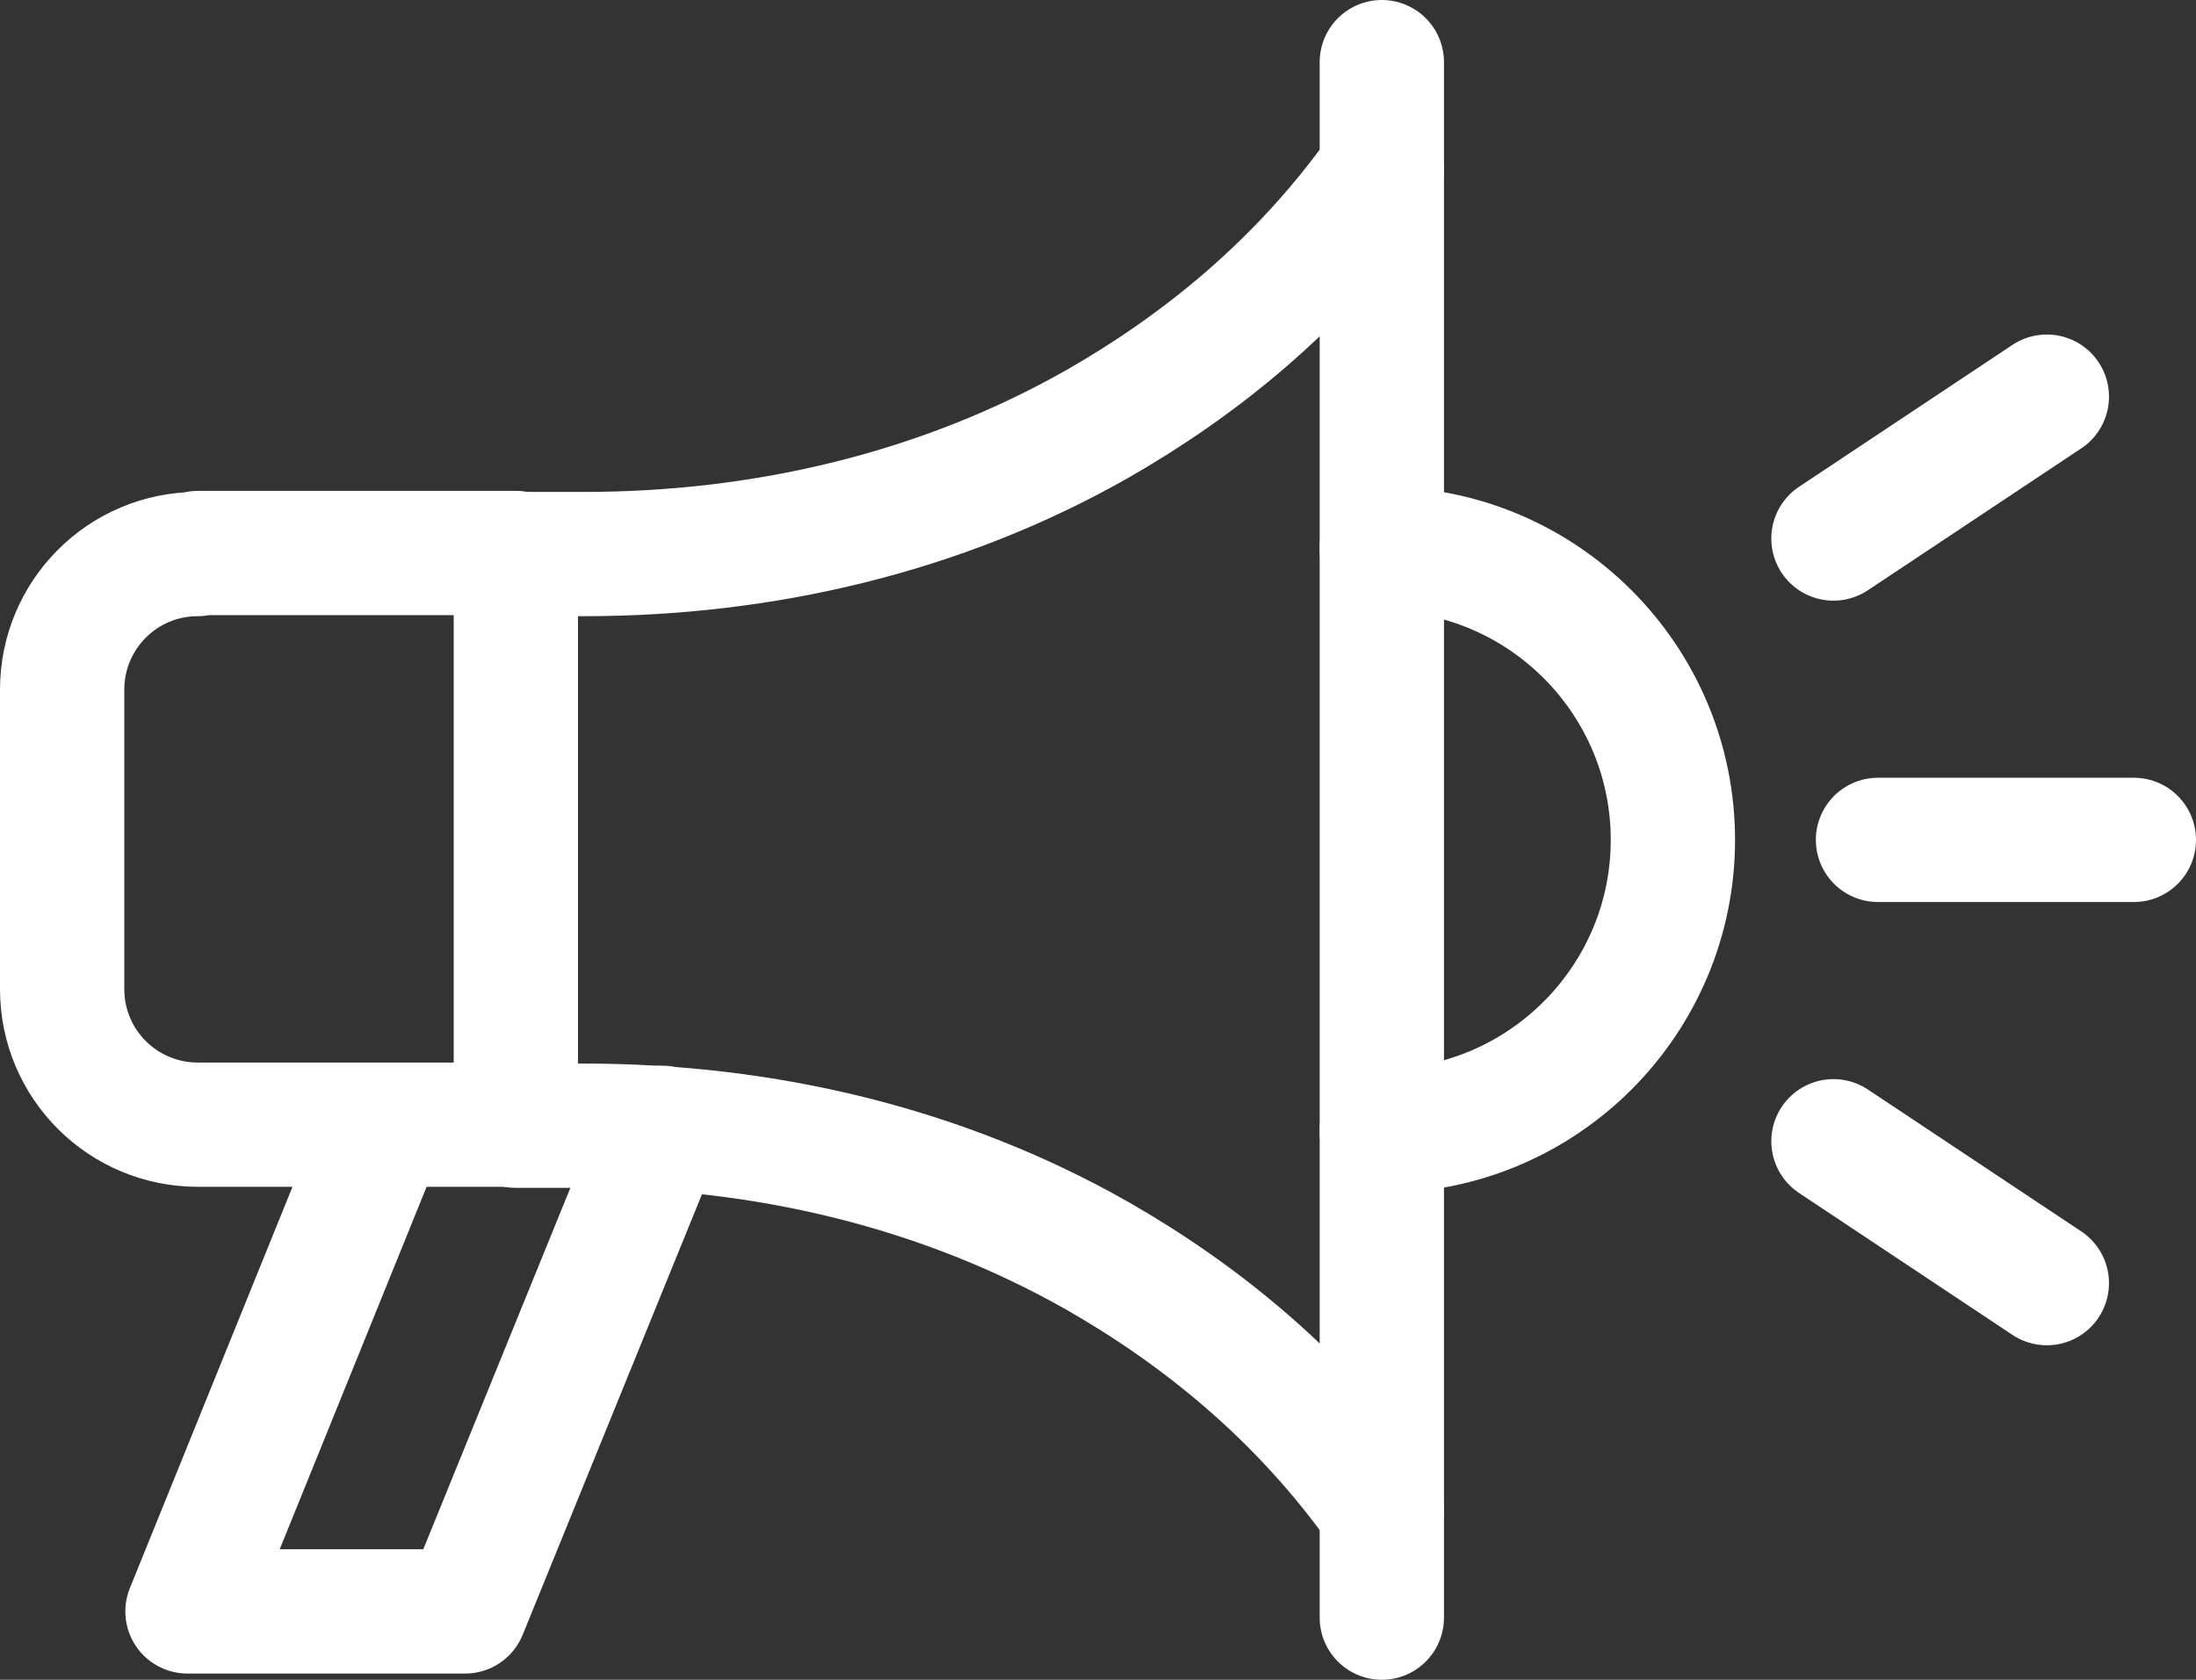
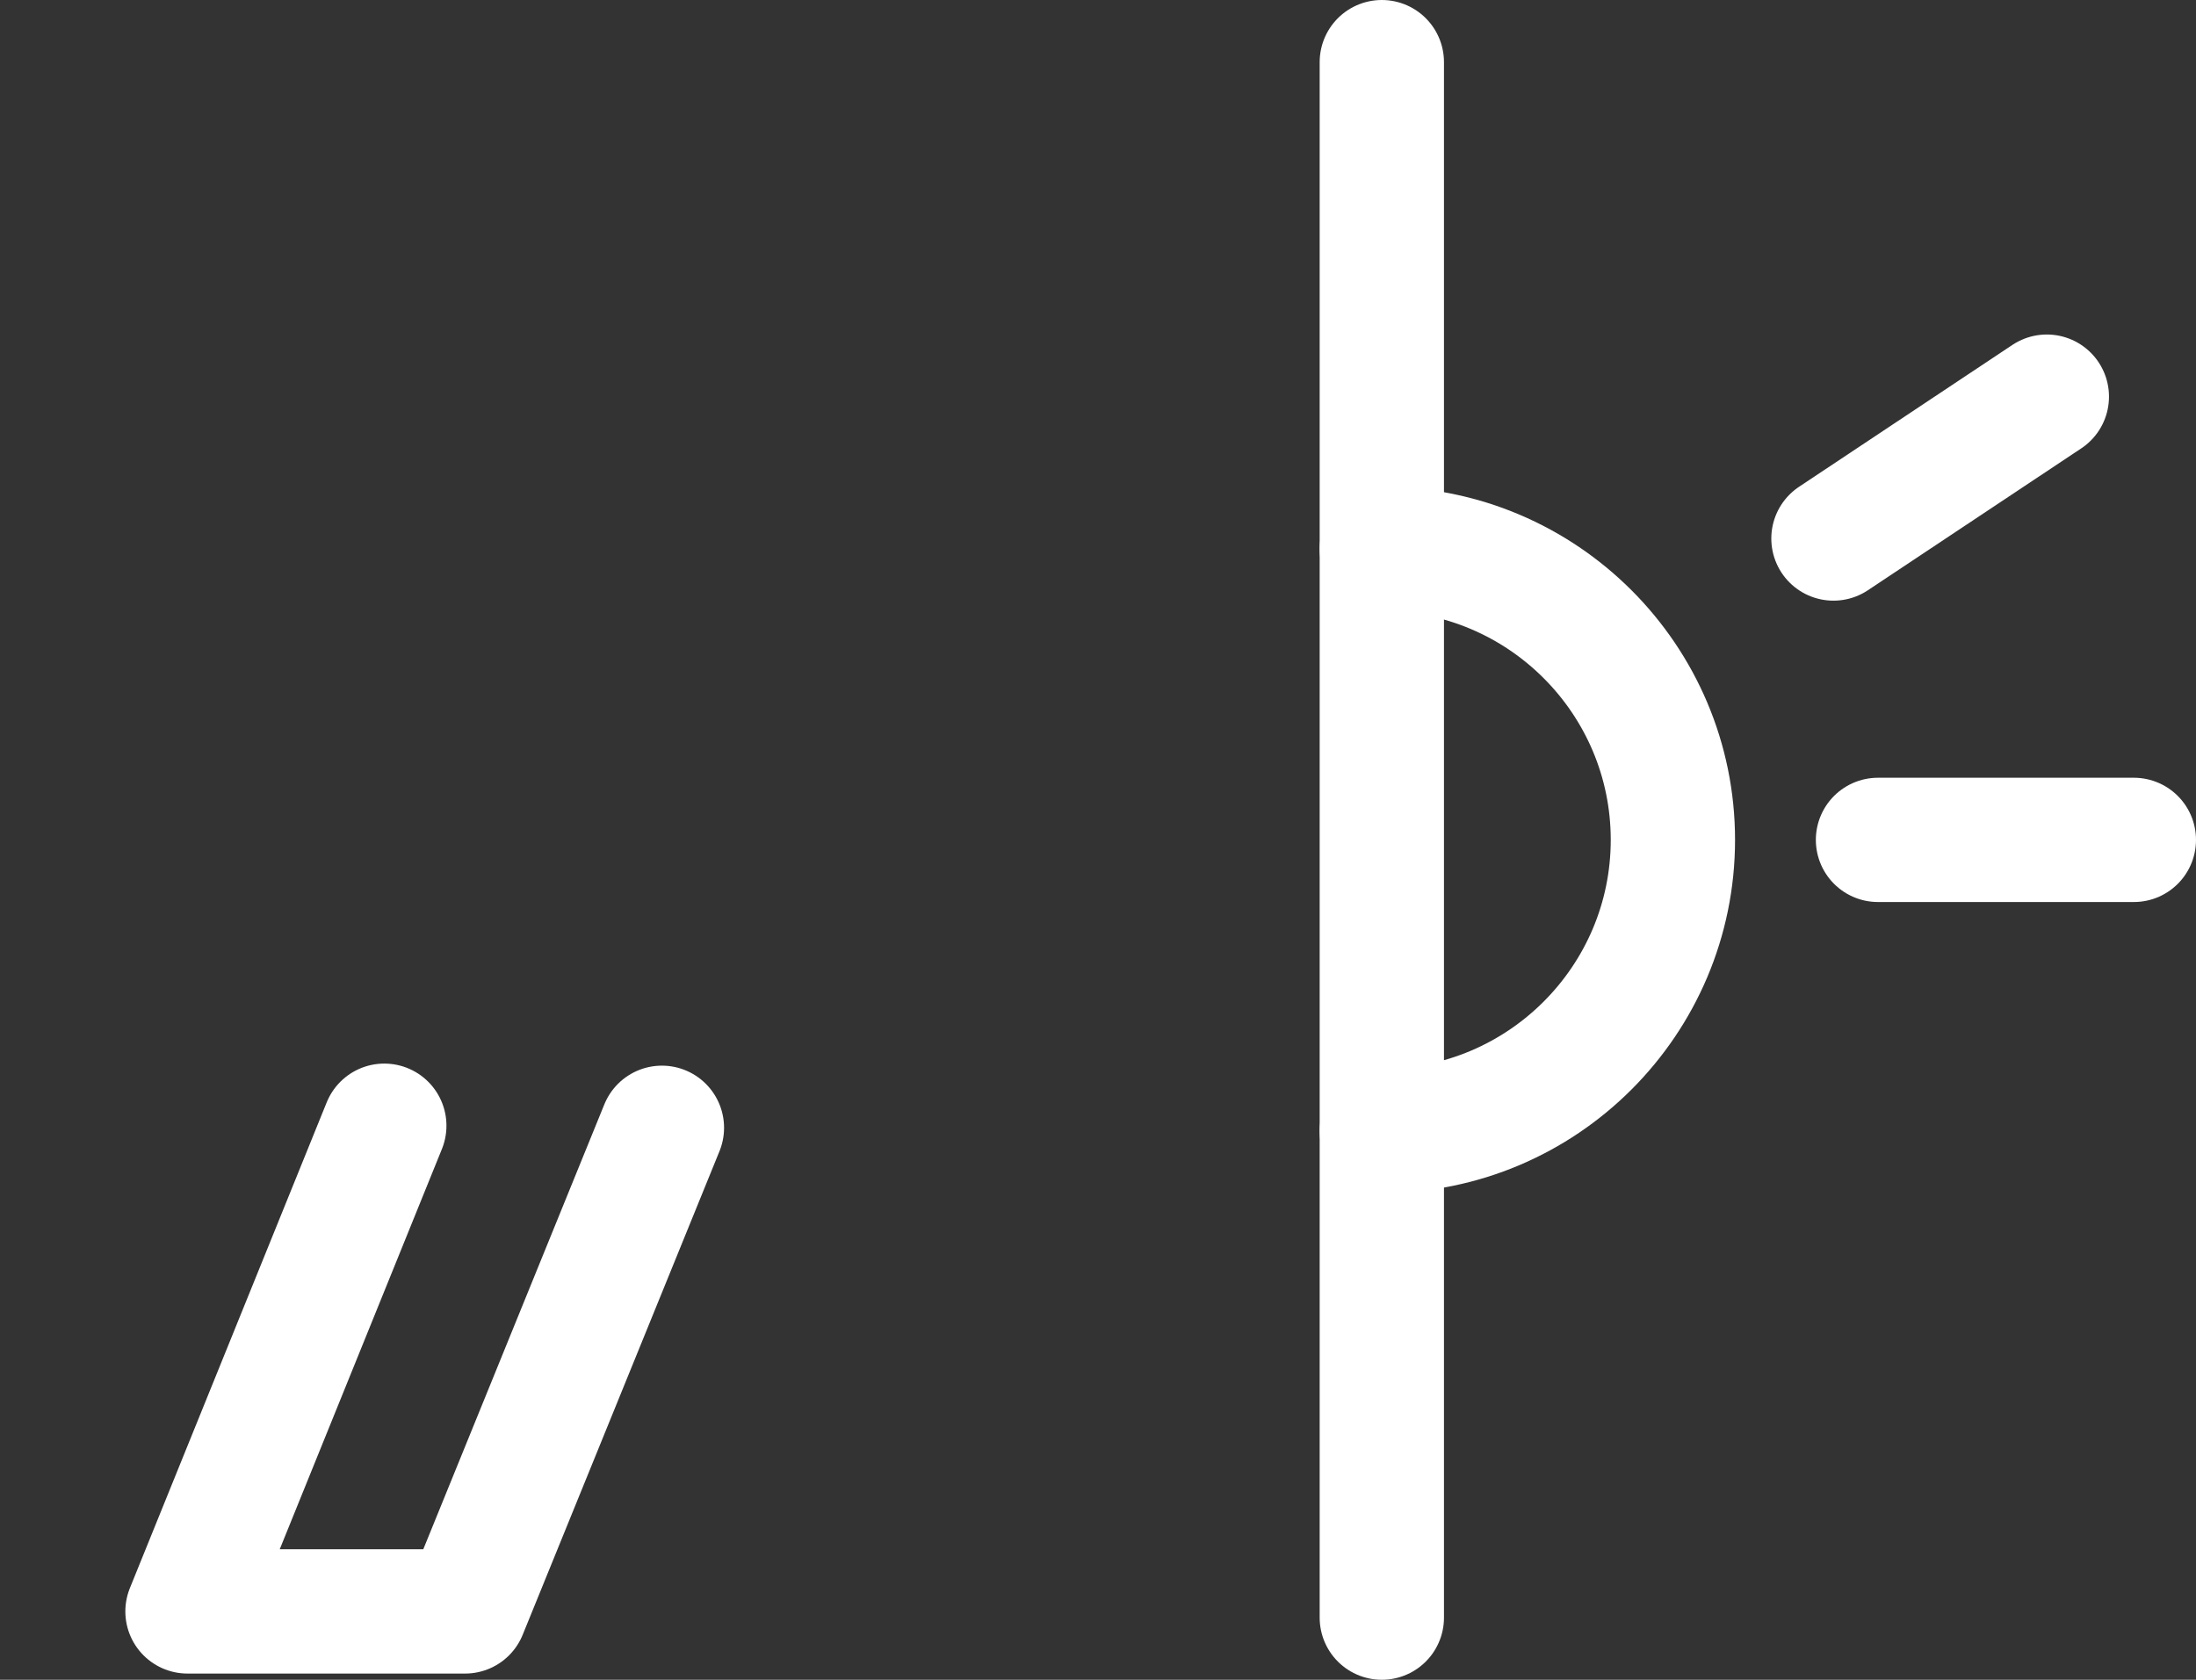
<svg xmlns="http://www.w3.org/2000/svg" id="_レイヤー_2" width="21.2" height="16.22" viewBox="0 0 21.2 16.22">
  <rect x="0" y="0" width="21.2" height="16.22" fill="#333333" stroke="none" />
  <defs>
    <style>.cls-1{fill:none;stroke:#fff;stroke-linecap:round;stroke-linejoin:round;stroke-width:1.2px;}</style>
  </defs>
  <g id="SPMENU">
-     <path class="cls-1" d="M1.91,5.35c-.73,0-1.31.59-1.31,1.31v2.89c0,.73.59,1.31,1.31,1.31h3.07v-5.52H1.91Z" />
    <line class="cls-1" x1="13.34" y1="15.62" x2="13.34" y2=".6" />
-     <path class="cls-1" d="M4.98,5.35h.66c1.73,0,3.45-.4,4.96-1.26.96-.55,1.95-1.33,2.74-2.45" />
-     <path class="cls-1" d="M4.98,10.87h.66c1.73,0,3.45.4,4.96,1.26.96.55,1.95,1.33,2.74,2.45" />
    <path class="cls-1" d="M13.34,10.92c1.55,0,2.81-1.26,2.81-2.81s-1.26-2.81-2.81-2.81" />
    <polyline class="cls-1" points="3.71 10.87 1.81 15.56 4.49 15.56 6.39 10.89" />
    <line class="cls-1" x1="18.13" y1="8.11" x2="20.6" y2="8.11" />
    <line class="cls-1" x1="17.7" y1="5.2" x2="19.76" y2="3.83" />
-     <line class="cls-1" x1="17.7" y1="11.02" x2="19.76" y2="12.39" />
  </g>
</svg>